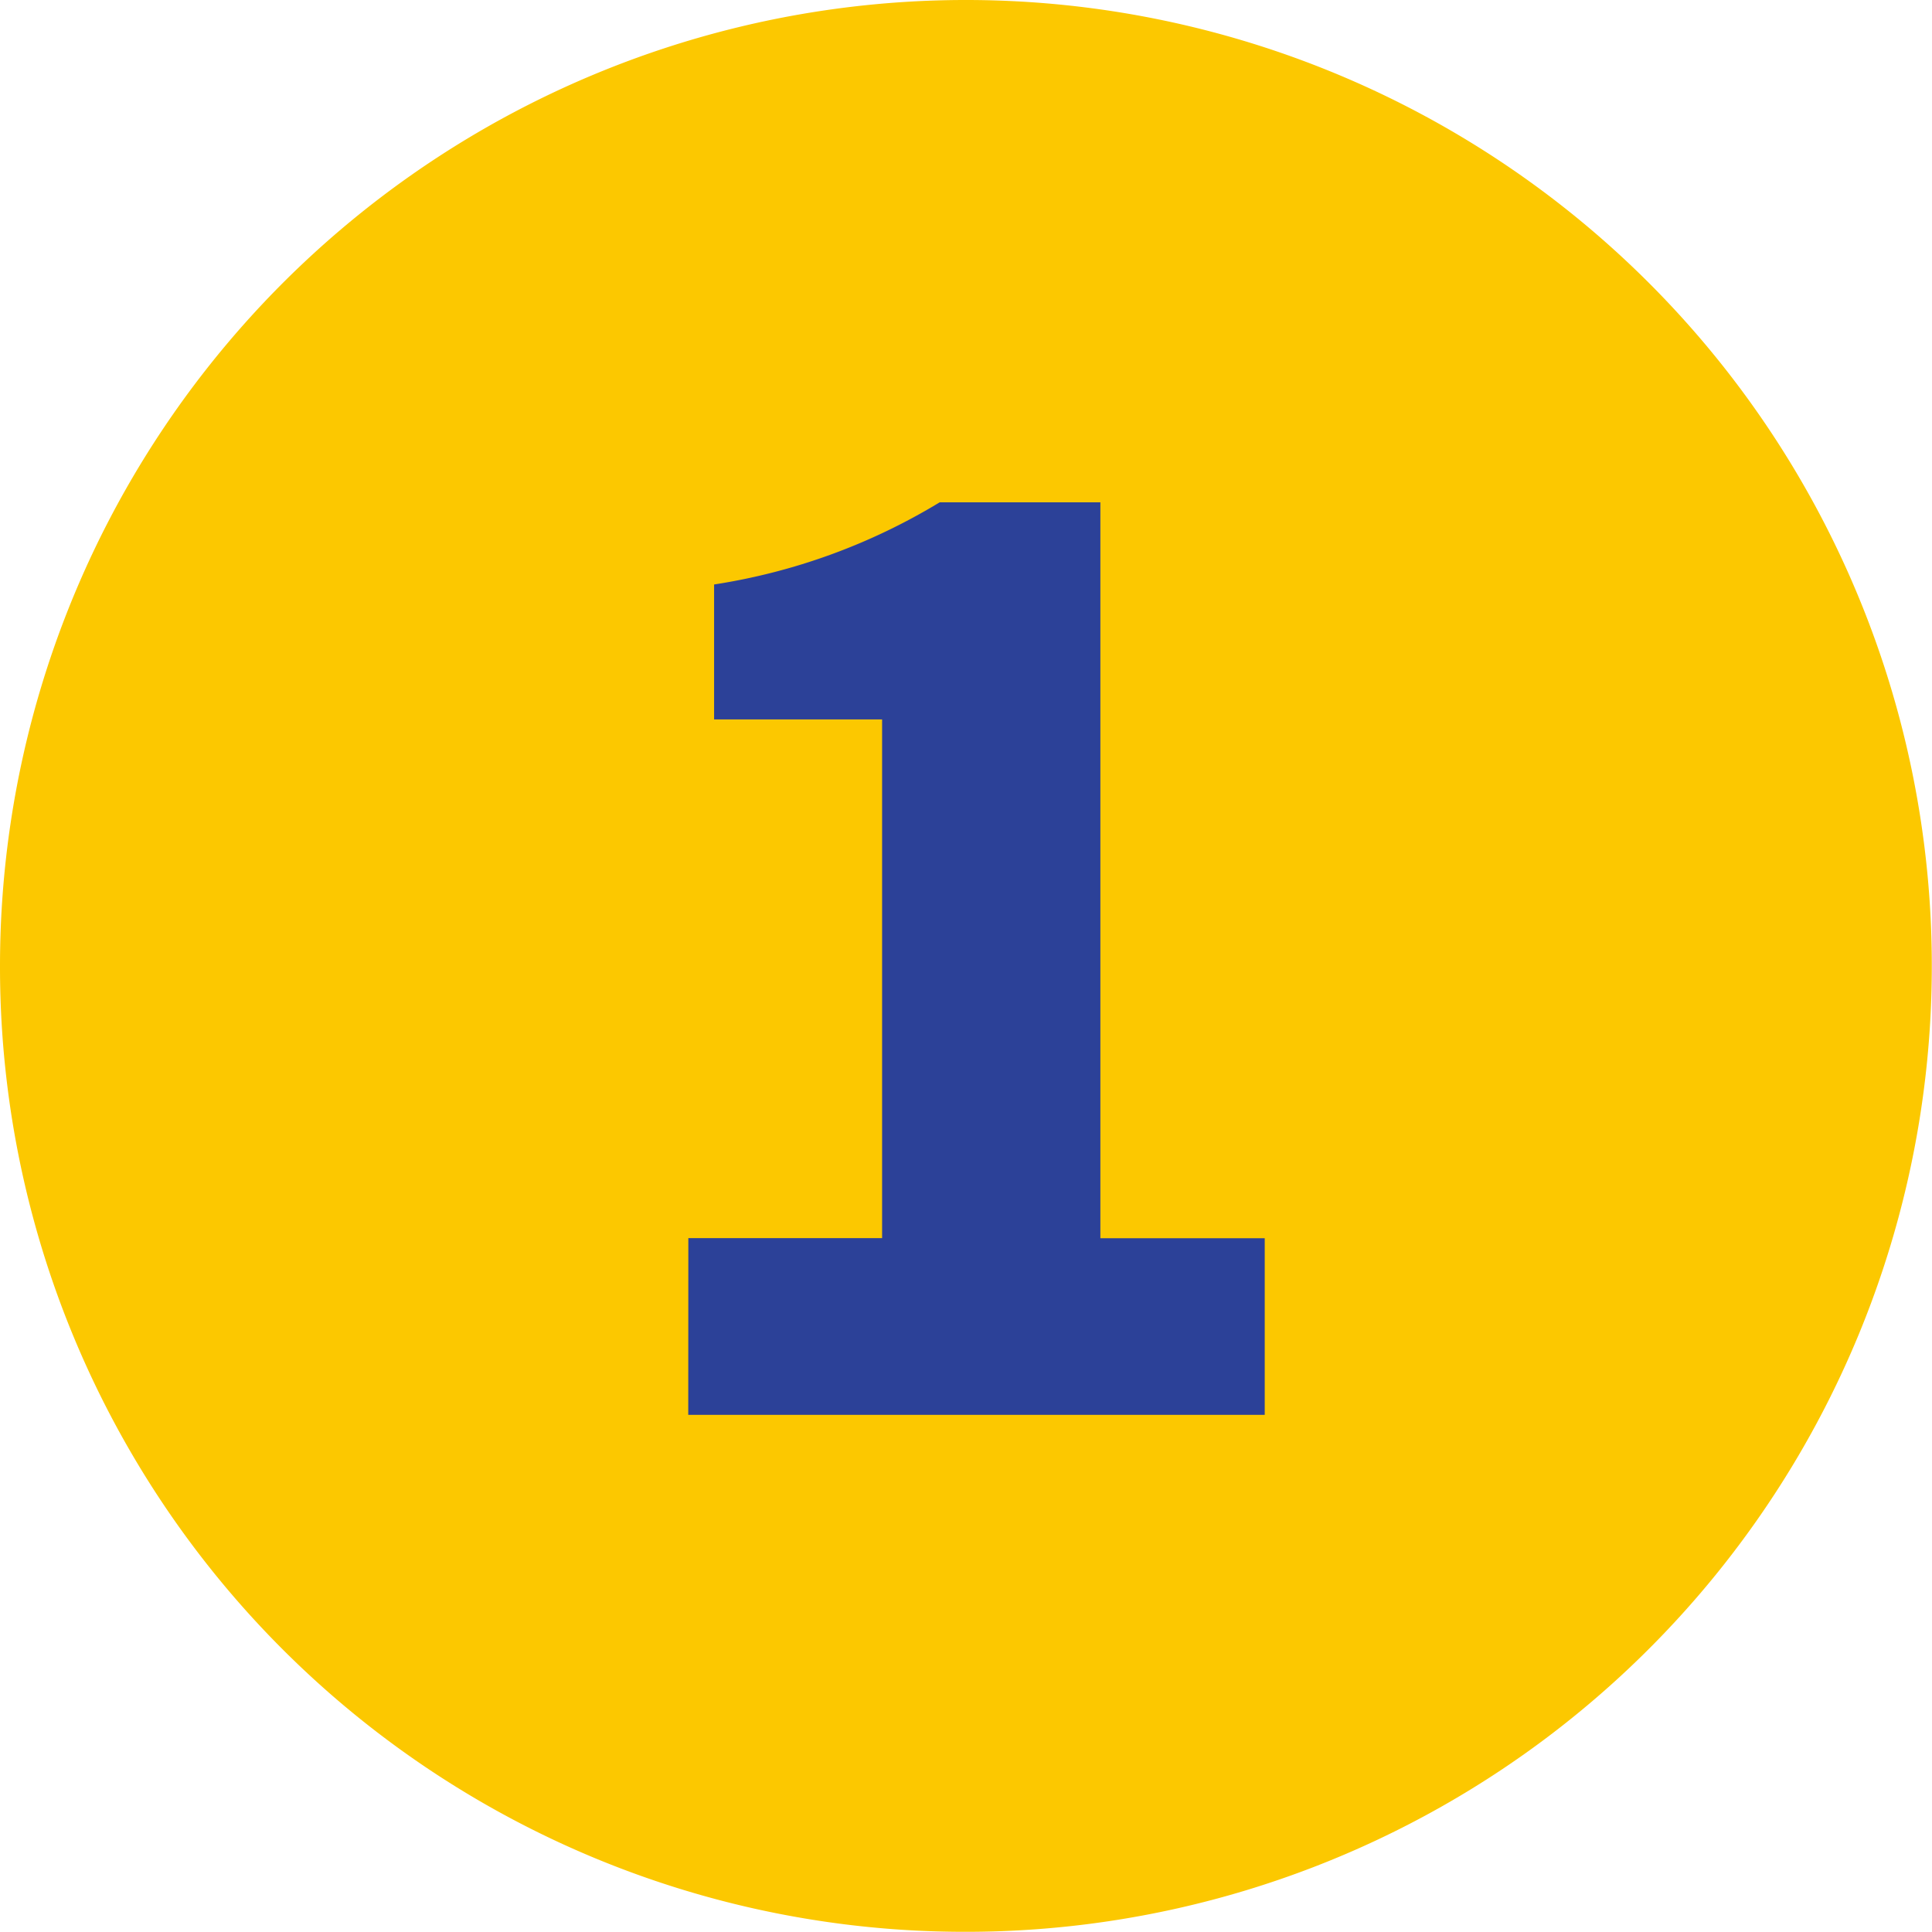
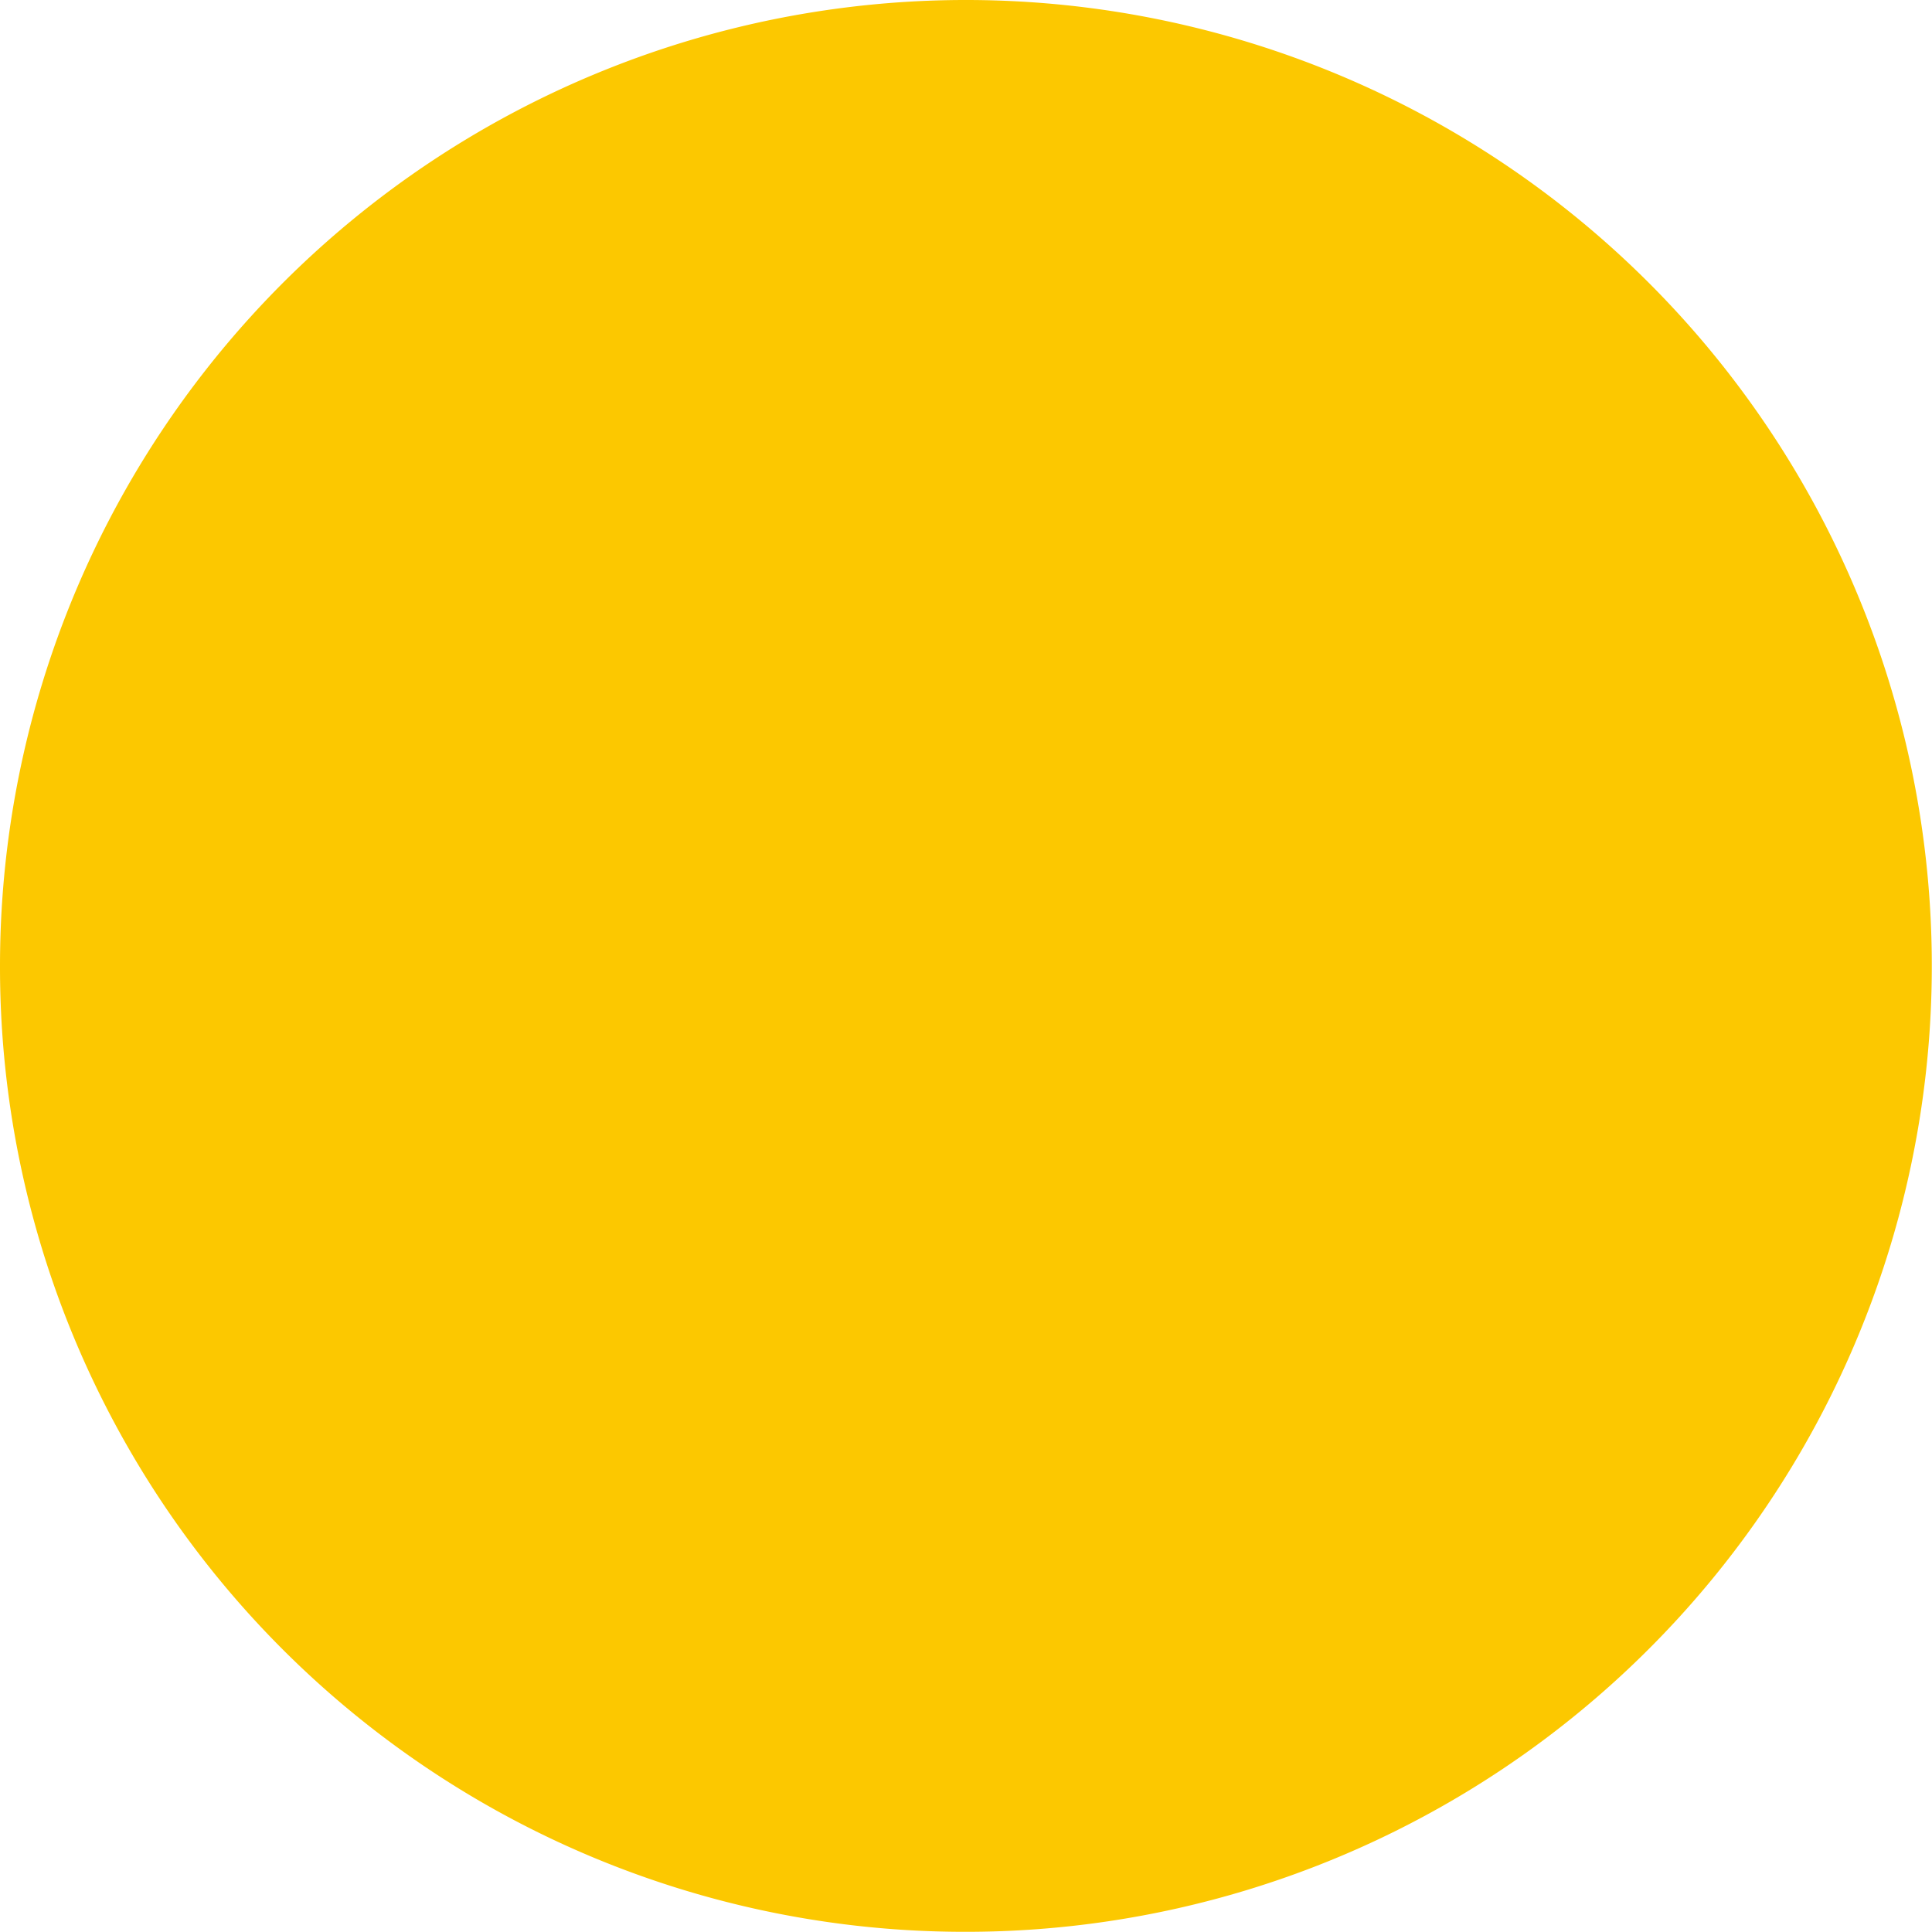
<svg xmlns="http://www.w3.org/2000/svg" viewBox="0 0 63.006 63.006">
  <path d="M0,31.5a31.5,31.5,0,1,1,31.5,31.5A31.46,31.46,0,0,1,0,31.5Z" fill="#fcc800" />
-   <path d="M22.448,40.378h6.319V23.461H23.288v-4.4a20.067,20.067,0,0,0,7.358-2.68h5.239v24h5.36v5.759h-18.8Z" fill="#2c4198" />
</svg>